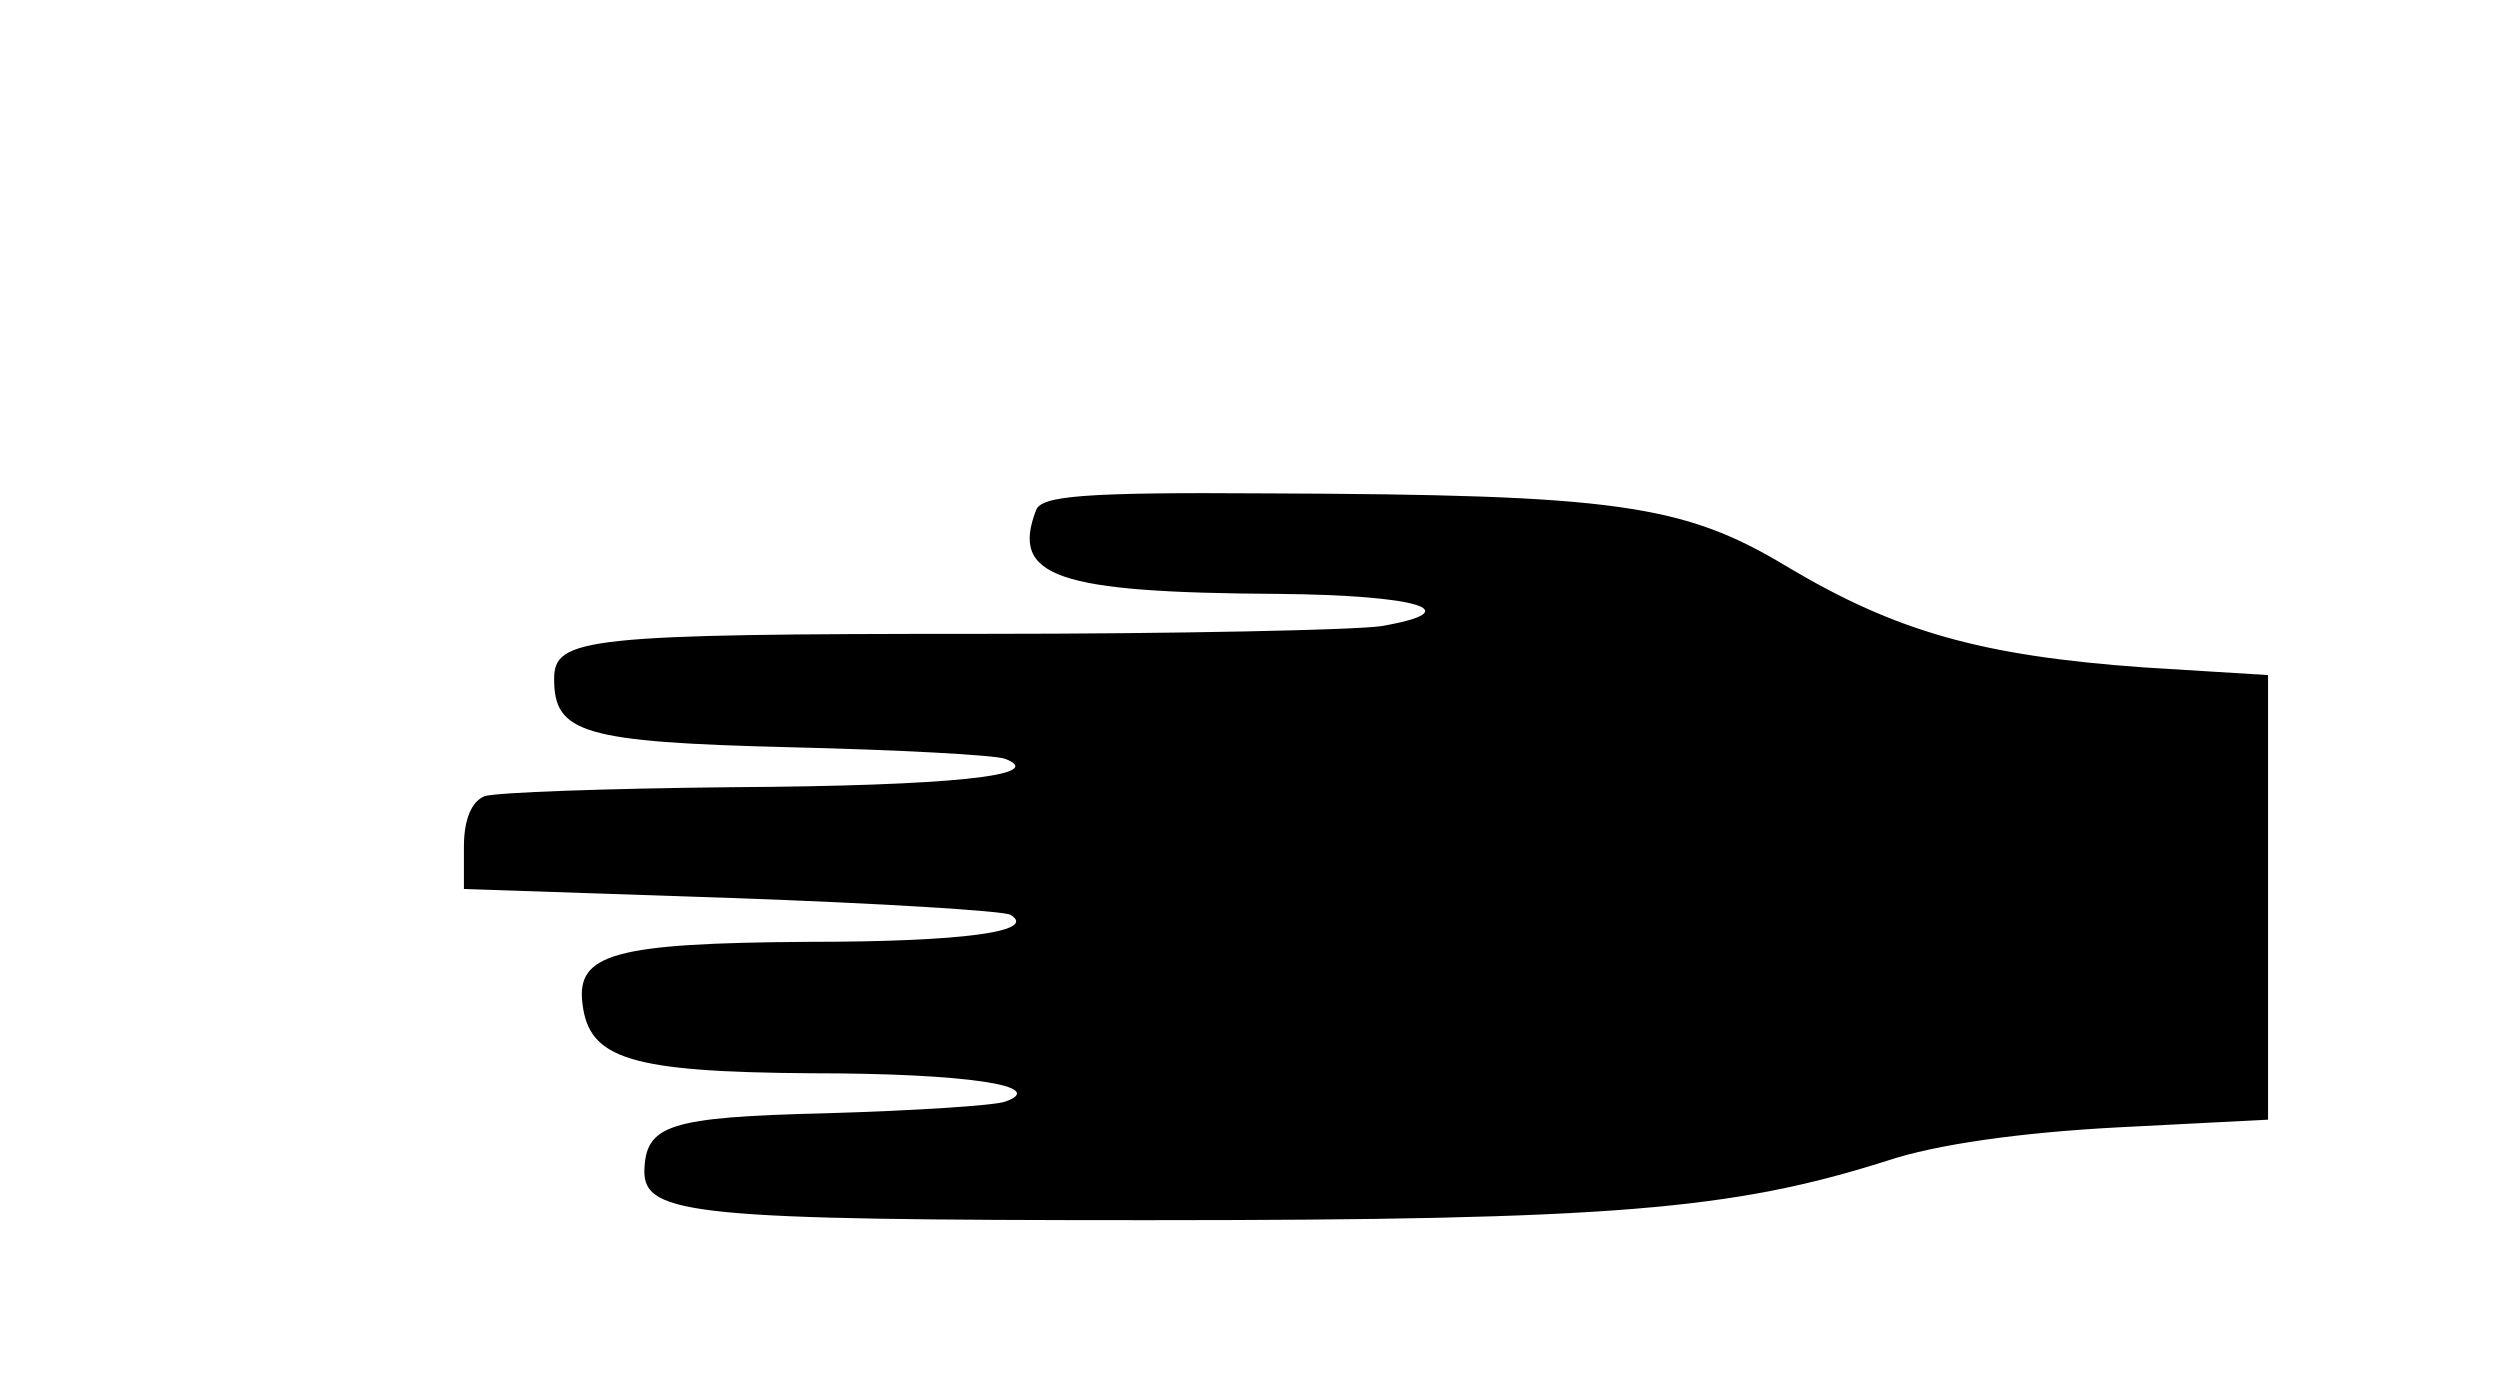
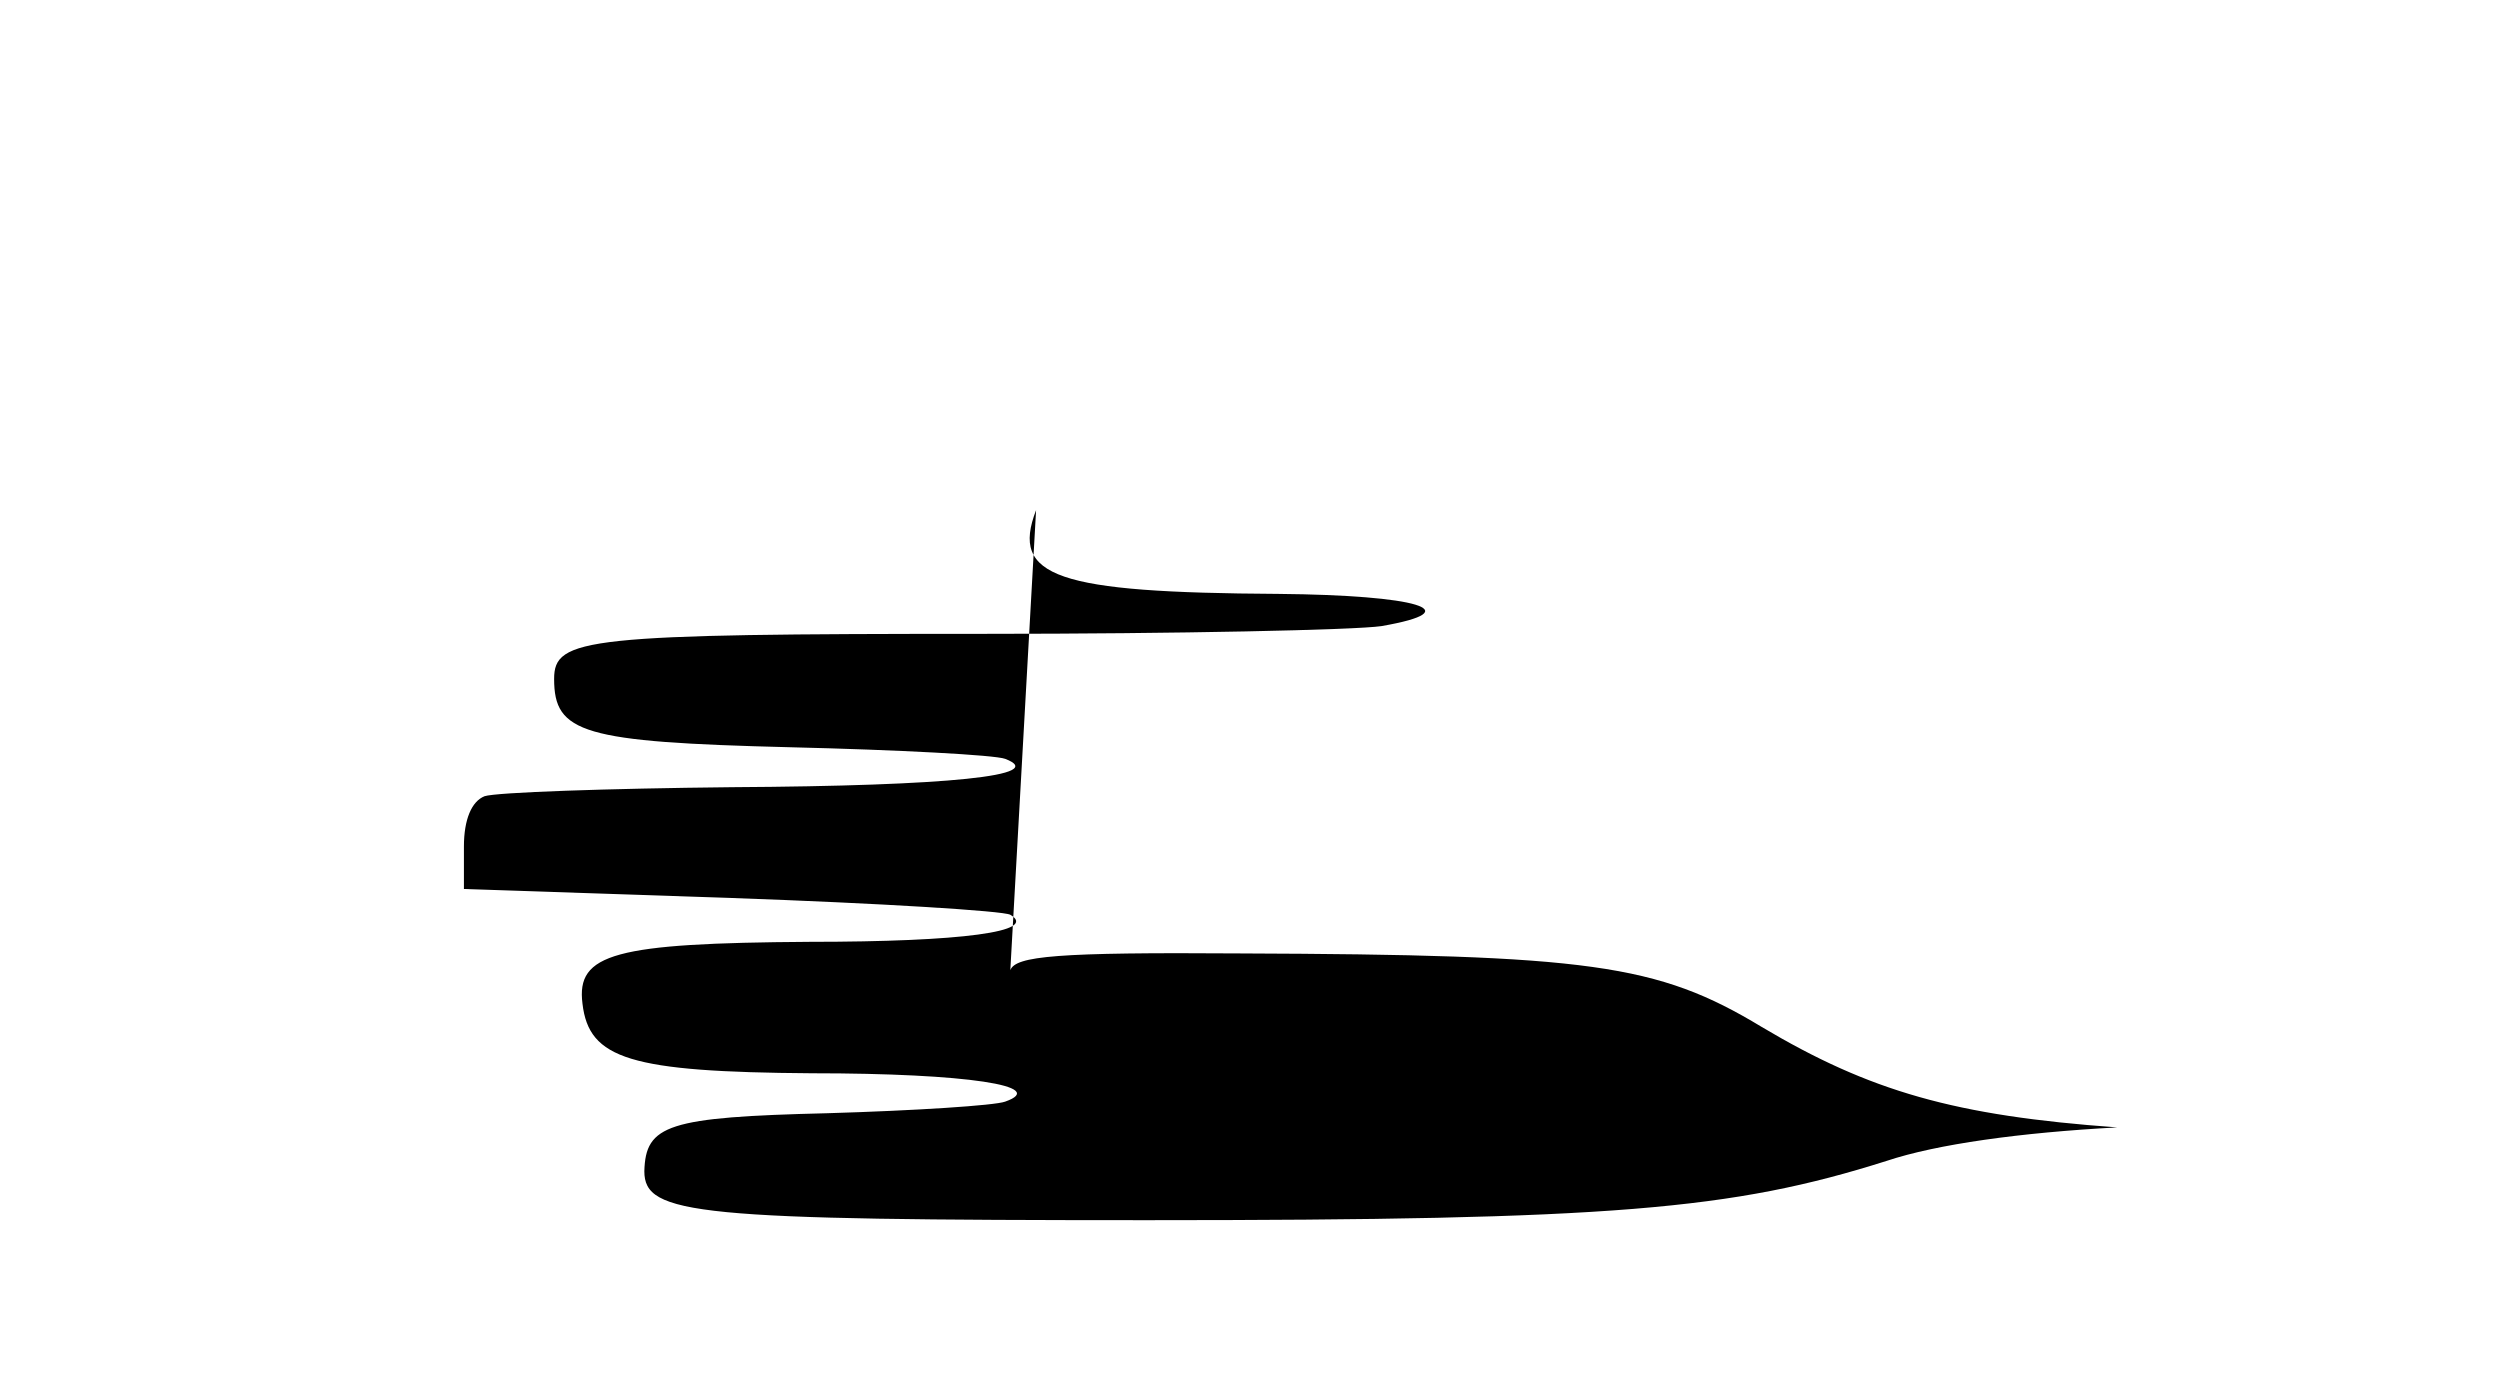
<svg xmlns="http://www.w3.org/2000/svg" version="1.0" width="145pt" height="81pt" viewBox="0 0 194 108" preserveAspectRatio="xMidYMid meet">
  <g transform="translate(0,108) scale(0.1,-0.1)" fill="#000000" stroke="none">
-     <path d="M804 686 c-20 -52 16 -64 188 -65 108 -1 149 -13 80 -25 -20 -3 -159 -6 -308 -6 -310 0 -334 -3 -334 -35 0 -42 22 -49 183 -53 84 -2 159 -6 167 -9 34 -13 -43 -21 -212 -22 -97 -1 -183 -4 -192 -7 -10 -4 -16 -18 -16 -39 l0 -33 208 -7 c114 -4 211 -10 216 -13 22 -13 -37 -21 -156 -21 -151 -1 -181 -9 -176 -48 5 -43 37 -53 178 -54 121 0 184 -10 150 -22 -8 -3 -70 -7 -138 -9 -124 -3 -141 -9 -142 -45 0 -34 40 -38 390 -38 361 0 454 8 574 46 39 13 104 22 179 26 l117 6 0 172 0 173 -97 6 c-126 9 -192 28 -276 78 -81 49 -134 56 -405 57 -142 1 -174 -2 -178 -13z" />
+     <path d="M804 686 c-20 -52 16 -64 188 -65 108 -1 149 -13 80 -25 -20 -3 -159 -6 -308 -6 -310 0 -334 -3 -334 -35 0 -42 22 -49 183 -53 84 -2 159 -6 167 -9 34 -13 -43 -21 -212 -22 -97 -1 -183 -4 -192 -7 -10 -4 -16 -18 -16 -39 l0 -33 208 -7 c114 -4 211 -10 216 -13 22 -13 -37 -21 -156 -21 -151 -1 -181 -9 -176 -48 5 -43 37 -53 178 -54 121 0 184 -10 150 -22 -8 -3 -70 -7 -138 -9 -124 -3 -141 -9 -142 -45 0 -34 40 -38 390 -38 361 0 454 8 574 46 39 13 104 22 179 26 c-126 9 -192 28 -276 78 -81 49 -134 56 -405 57 -142 1 -174 -2 -178 -13z" />
  </g>
</svg>